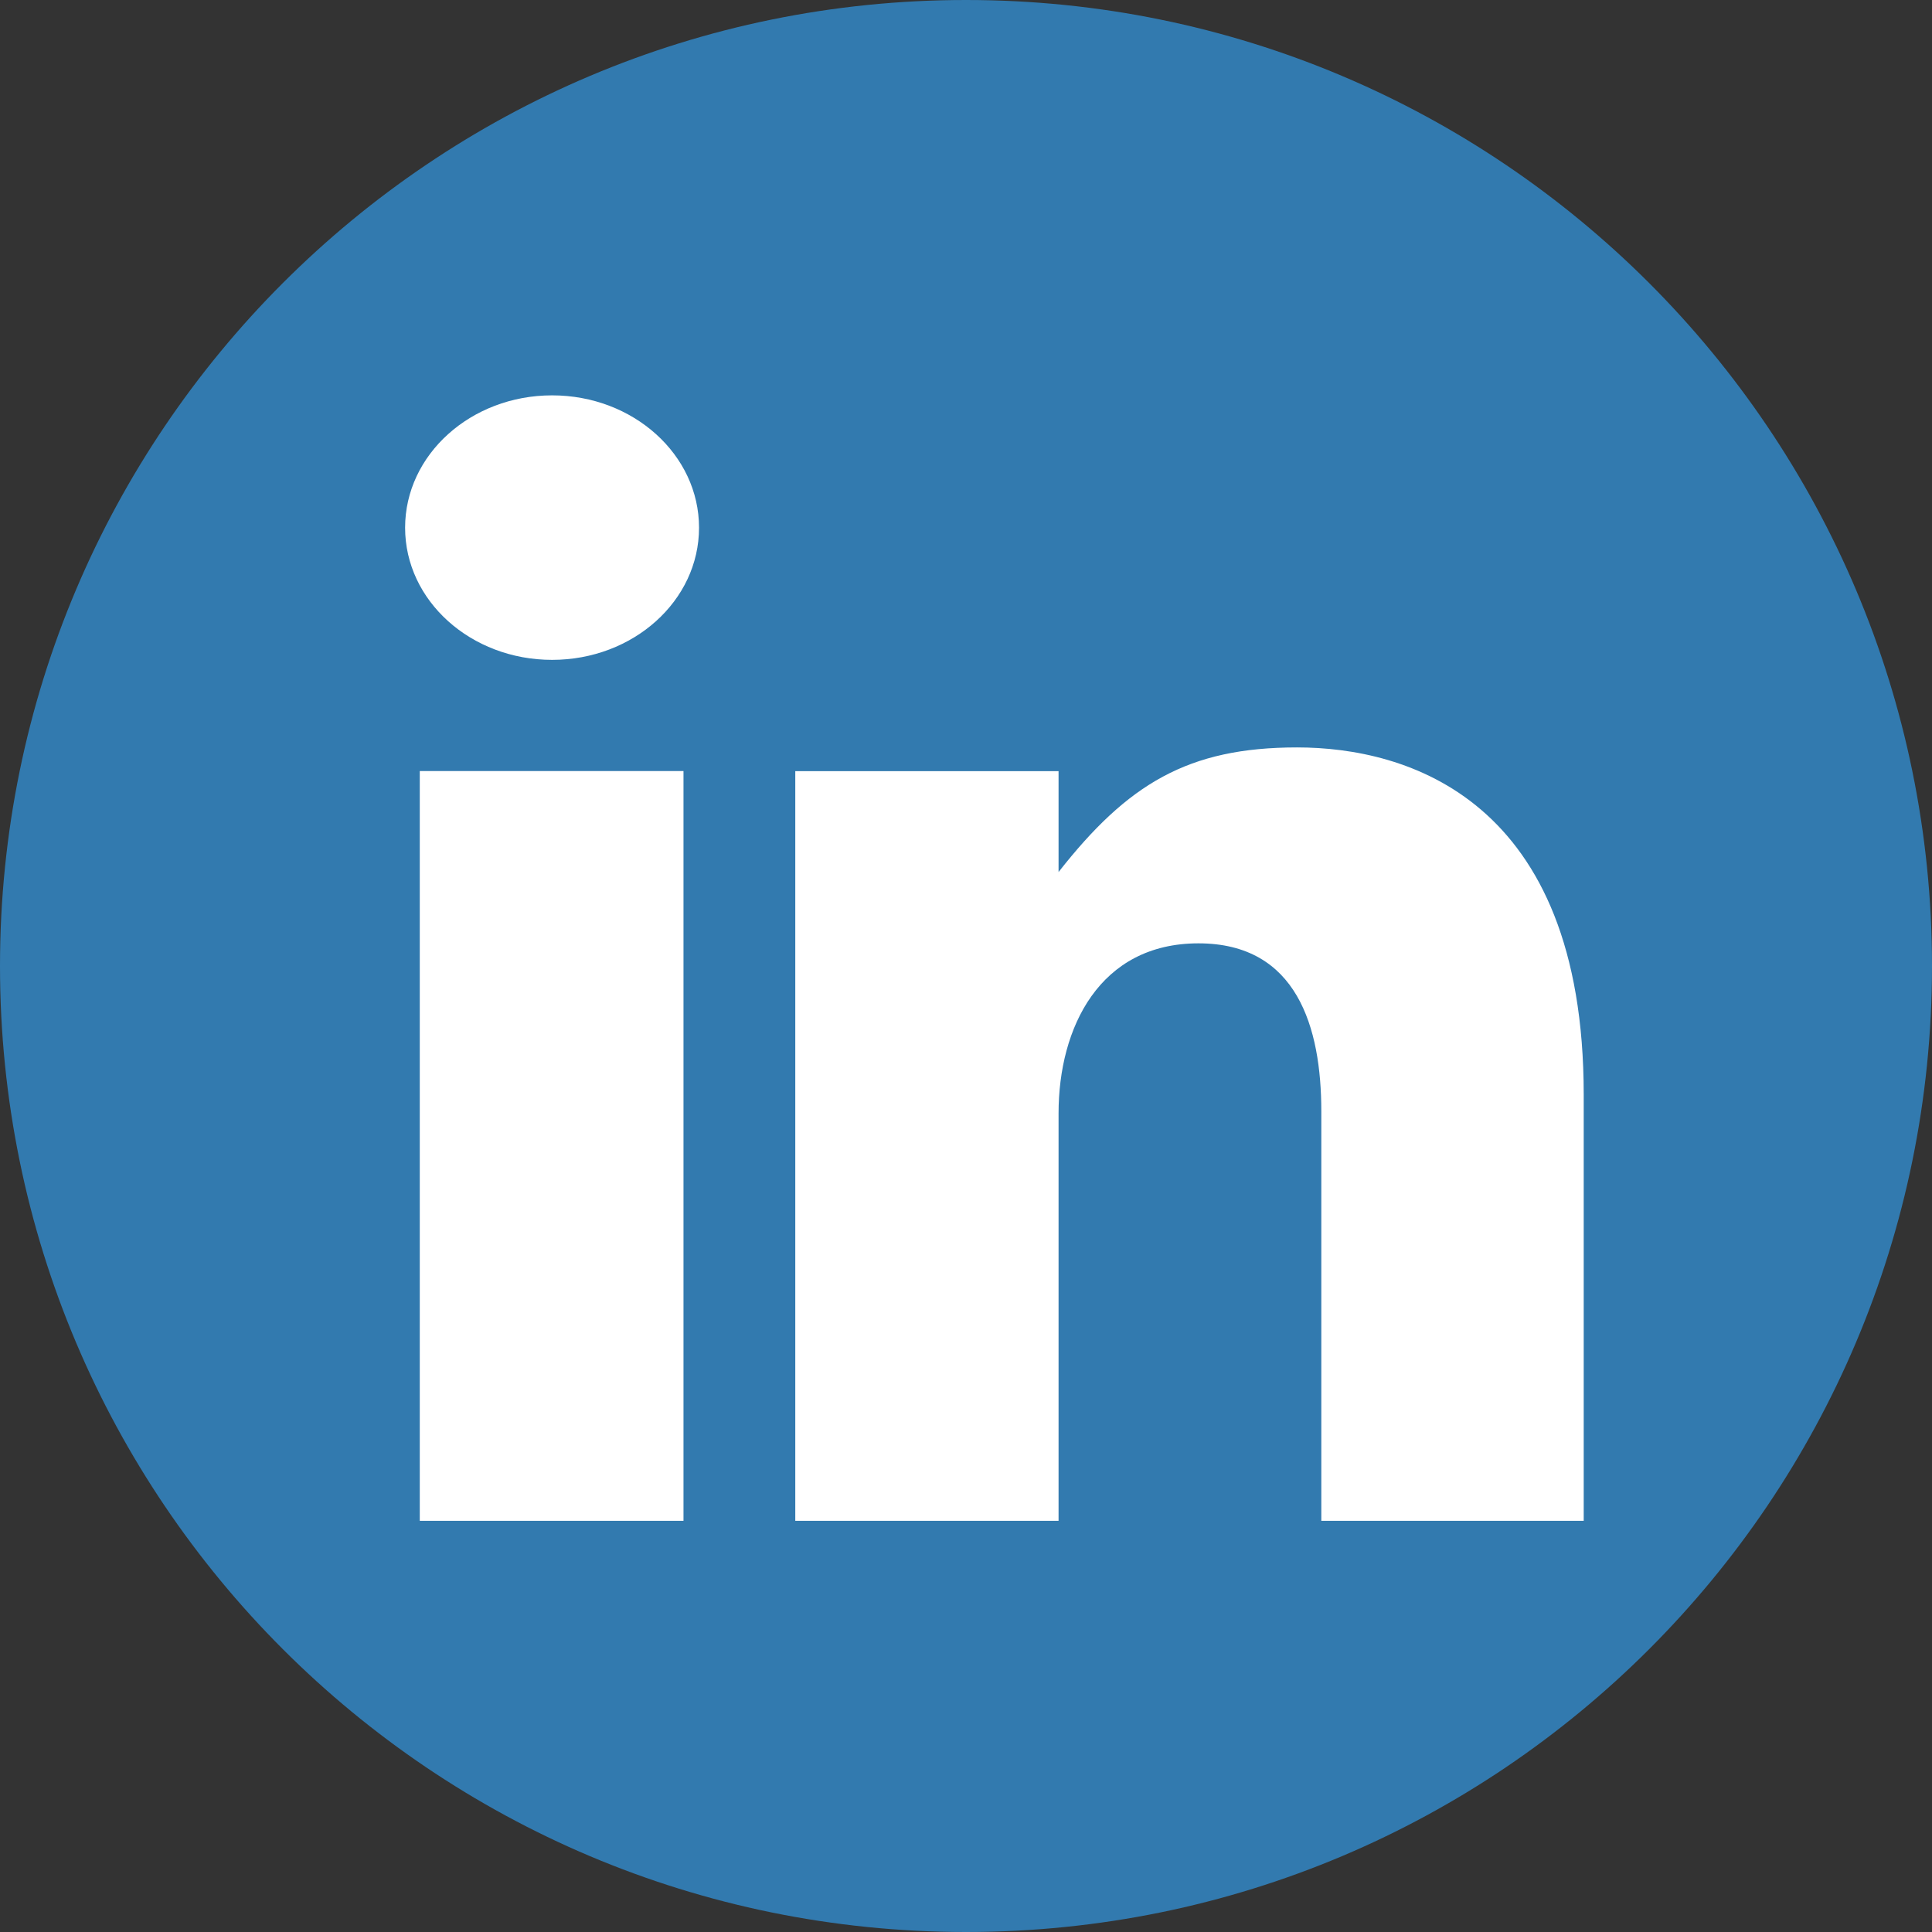
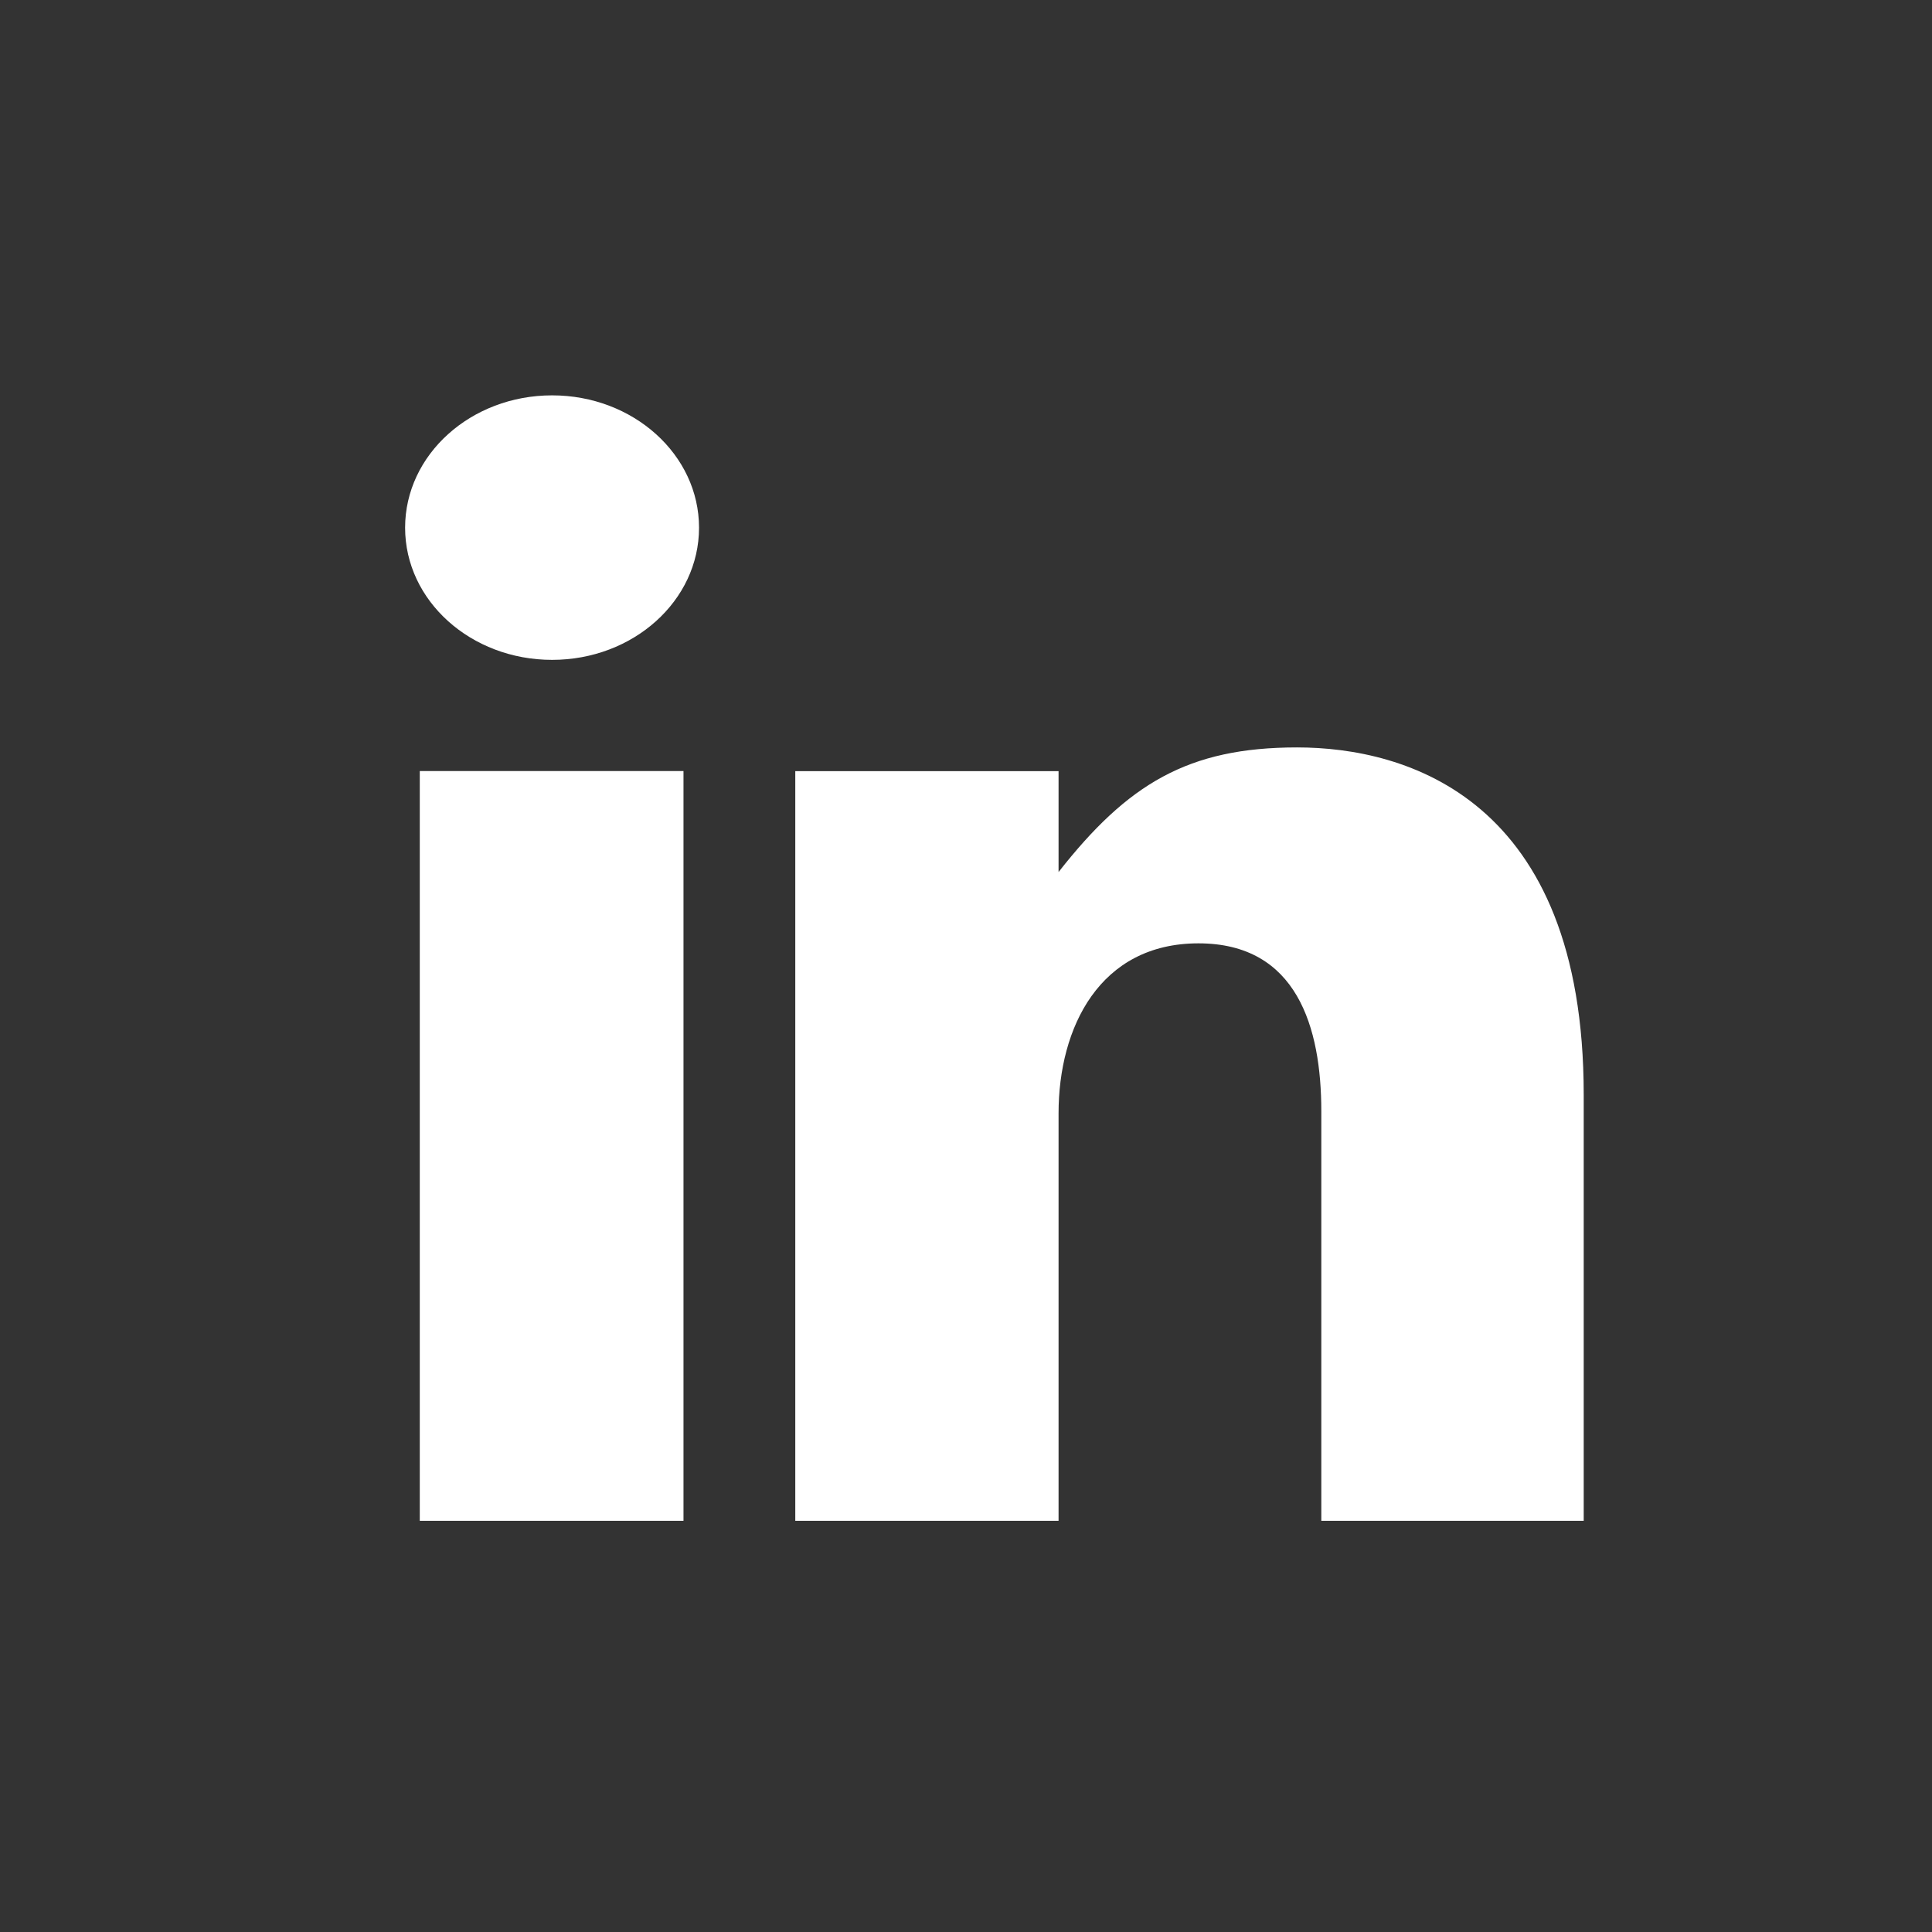
<svg xmlns="http://www.w3.org/2000/svg" width="22px" height="22px" viewBox="0 0 22 22" version="1.1">
  <rect x="0" y="0" width="22" height="22" fill="#333333" stroke="none" />
  <title>76BE49A7-35D8-4BB5-AFAA-6282248EF317</title>
  <g id="Page-1" stroke="none" stroke-width="1" fill="none" fill-rule="evenodd">
    <g id="BE-Person-Profile-Header-Redesign-Self-Profile-Page-DRAFTa-210520" transform="translate(-302, -126)">
      <g id="2019/icon/social-site/linkedin-copy" transform="translate(302, 126)">
        <g id="2019/icon/social-site/linkedin" transform="translate(0, 0)">
-           <path d="M22,11 C22,17.08 17.076,22 11,22 C4.924,22 0,17.08 0,11 C0,4.926 4.924,1.26430453e-12 11,1.26430453e-12 C17.076,1.26430453e-12 22,4.926 22,11" id="Fill-494-Copy" fill="#327AAF" />
          <path d="M6.287,4.502 C5.362,4.502 4.613,5.177 4.613,6.009 C4.613,6.841 5.362,7.514 6.287,7.514 C7.211,7.514 7.96,6.841 7.96,6.009 C7.96,5.177 7.211,4.502 6.287,4.502 L6.287,4.502 Z M14.77,8.511 C13.528,8.511 12.842,8.926 12.054,9.93 L12.054,8.781 L9.056,8.781 L9.056,17.318 L12.054,17.318 L12.054,12.678 C12.054,11.699 12.523,10.742 13.647,10.742 C14.77,10.742 15.046,11.699 15.046,12.655 L15.046,17.318 L18.034,17.318 L18.034,12.464 C18.034,9.092 16.013,8.511 14.77,8.511 L14.77,8.511 Z M4.78,17.318 L7.783,17.318 L7.783,8.78 L4.78,8.78 L4.78,17.318 Z" id="Fill-496-Copy" fill="#FFFFFF" />
        </g>
      </g>
    </g>
  </g>
</svg>